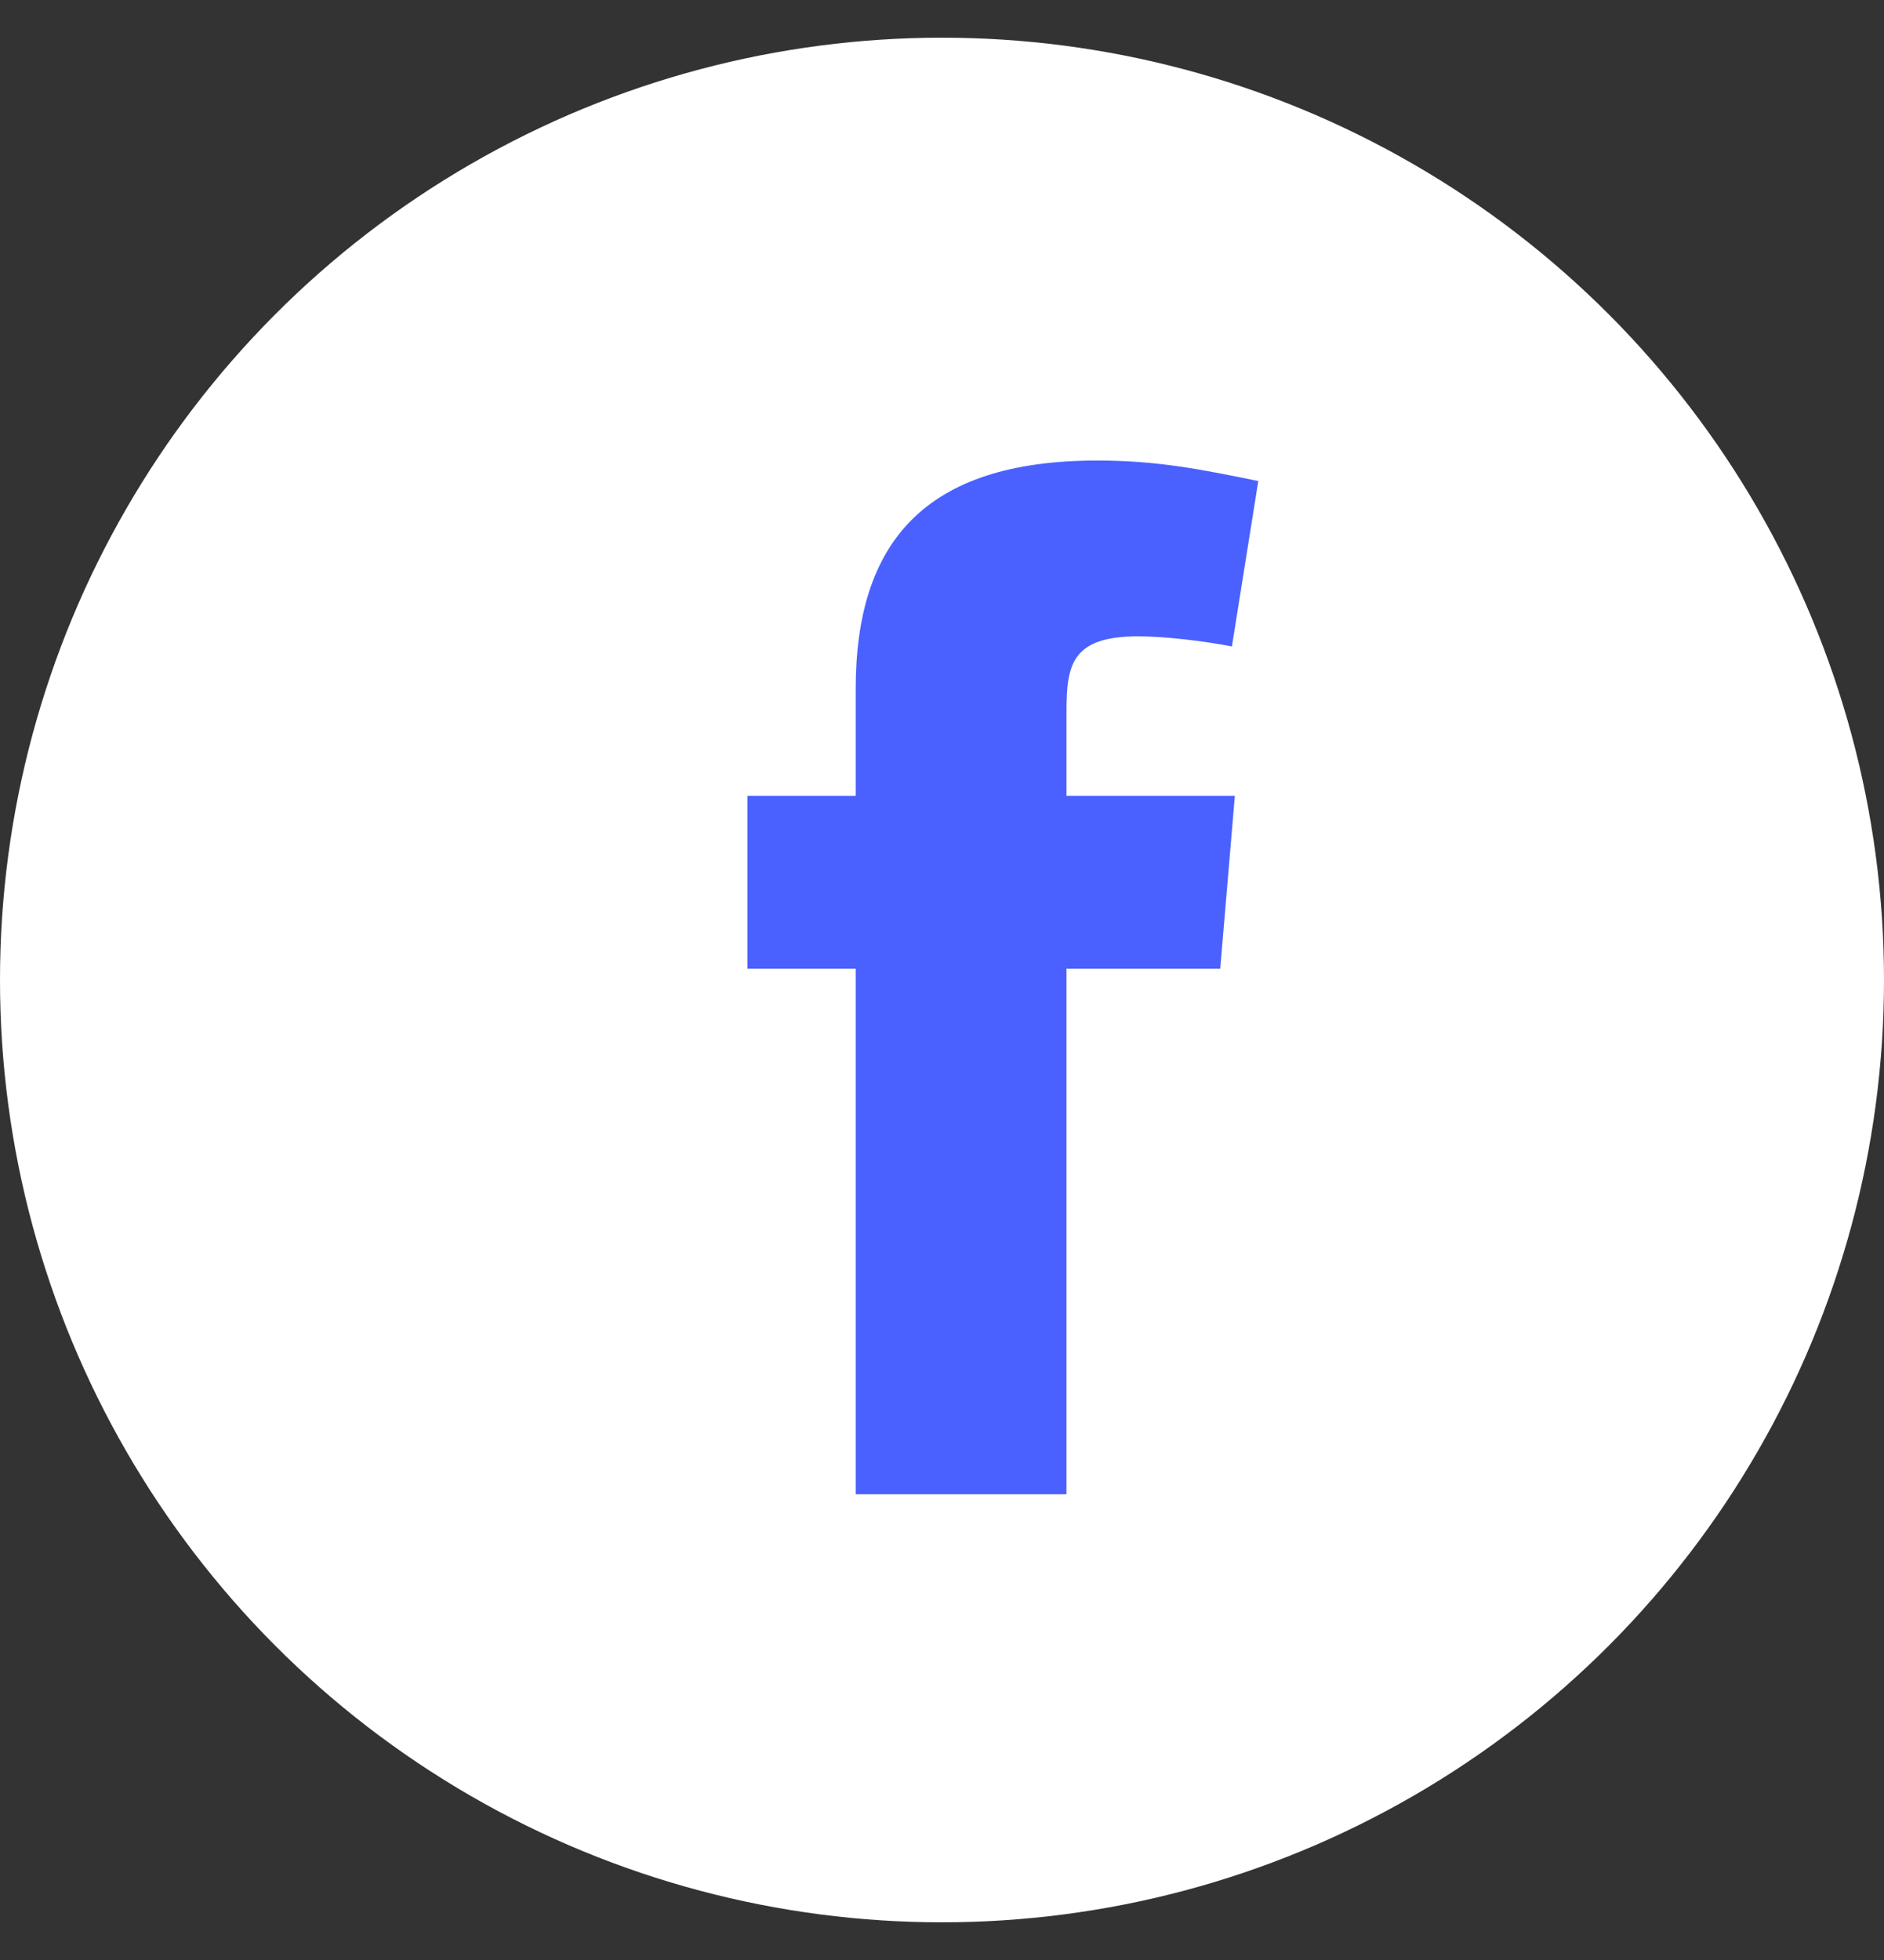
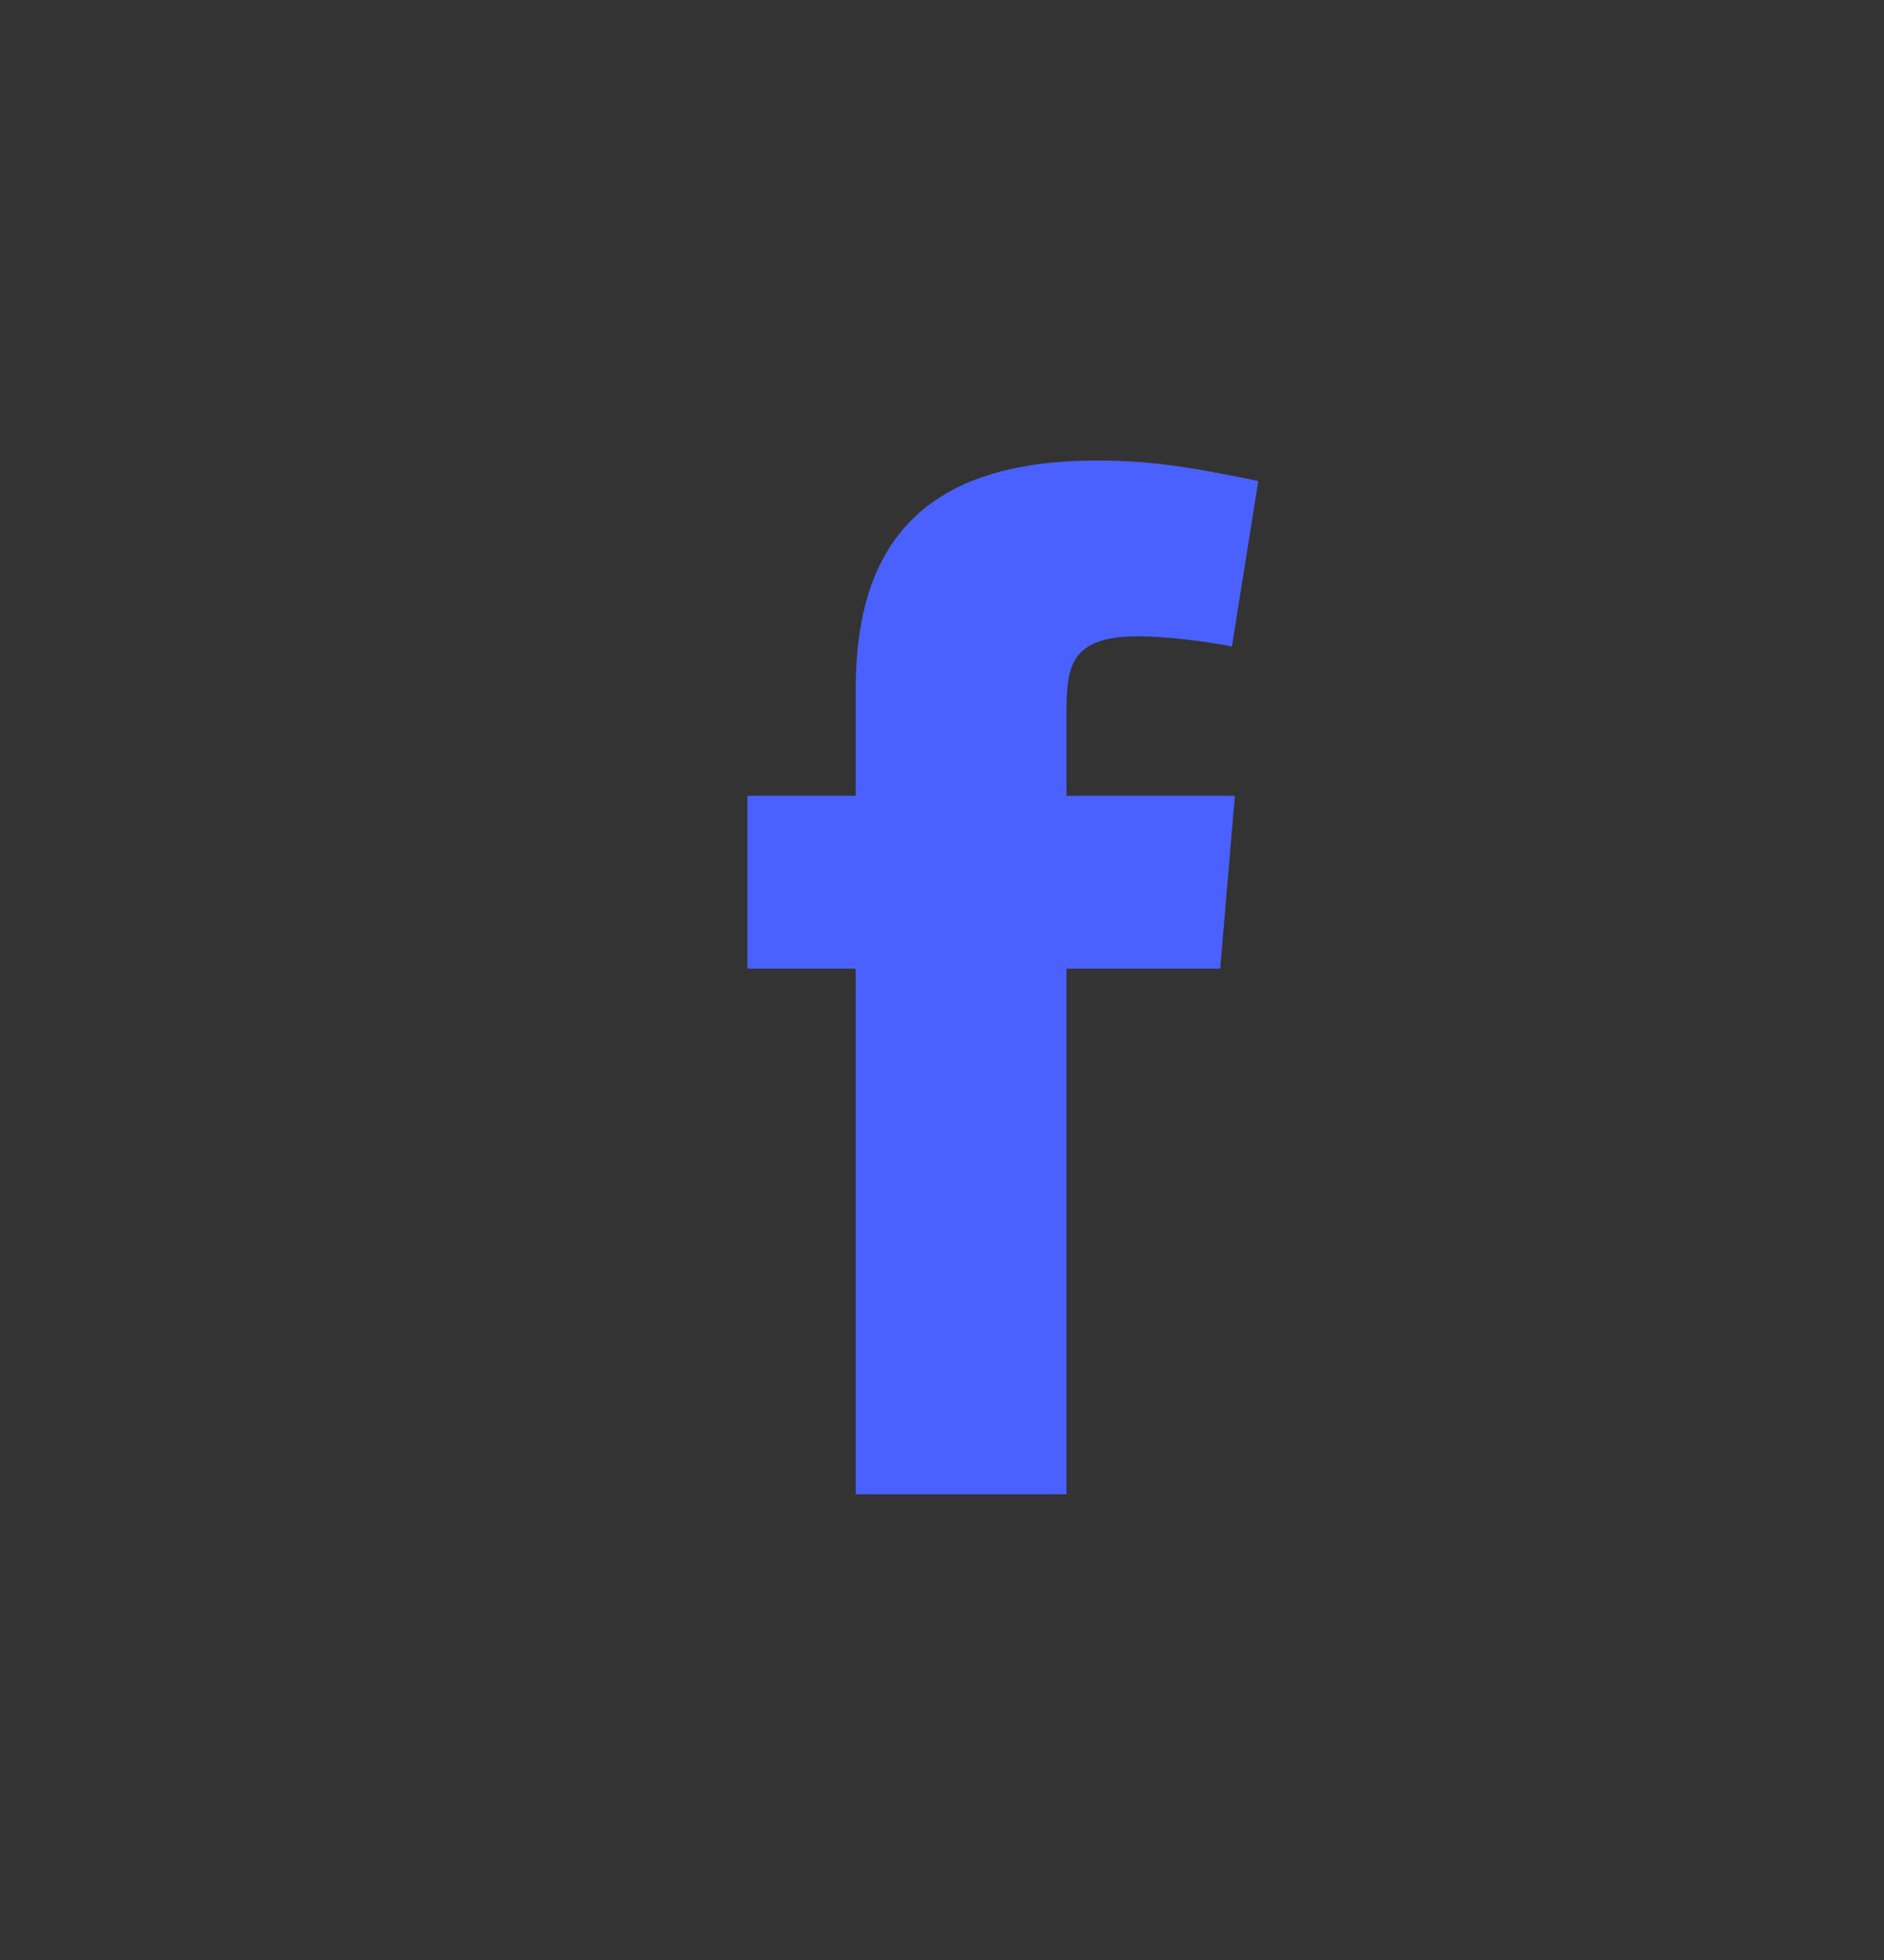
<svg xmlns="http://www.w3.org/2000/svg" width="25" height="26" viewBox="0 0 25 26" fill="none">
  <rect x="0" y="0" width="25" height="26" fill="#333333" stroke="none" />
-   <circle cx="12.5" cy="13" r="12.5" fill="white" />
  <path fill-rule="evenodd" clip-rule="evenodd" d="M16.347 8.576C15.959 8.499 15.434 8.441 15.104 8.441C14.21 8.441 14.152 8.829 14.152 9.451V10.557H16.386L16.192 12.85H14.152V19.822H11.355V12.85H9.918V10.557H11.355V9.139C11.355 7.197 12.268 6.109 14.56 6.109C15.356 6.109 15.939 6.226 16.697 6.381L16.347 8.576Z" fill="#4A61FF" />
</svg>